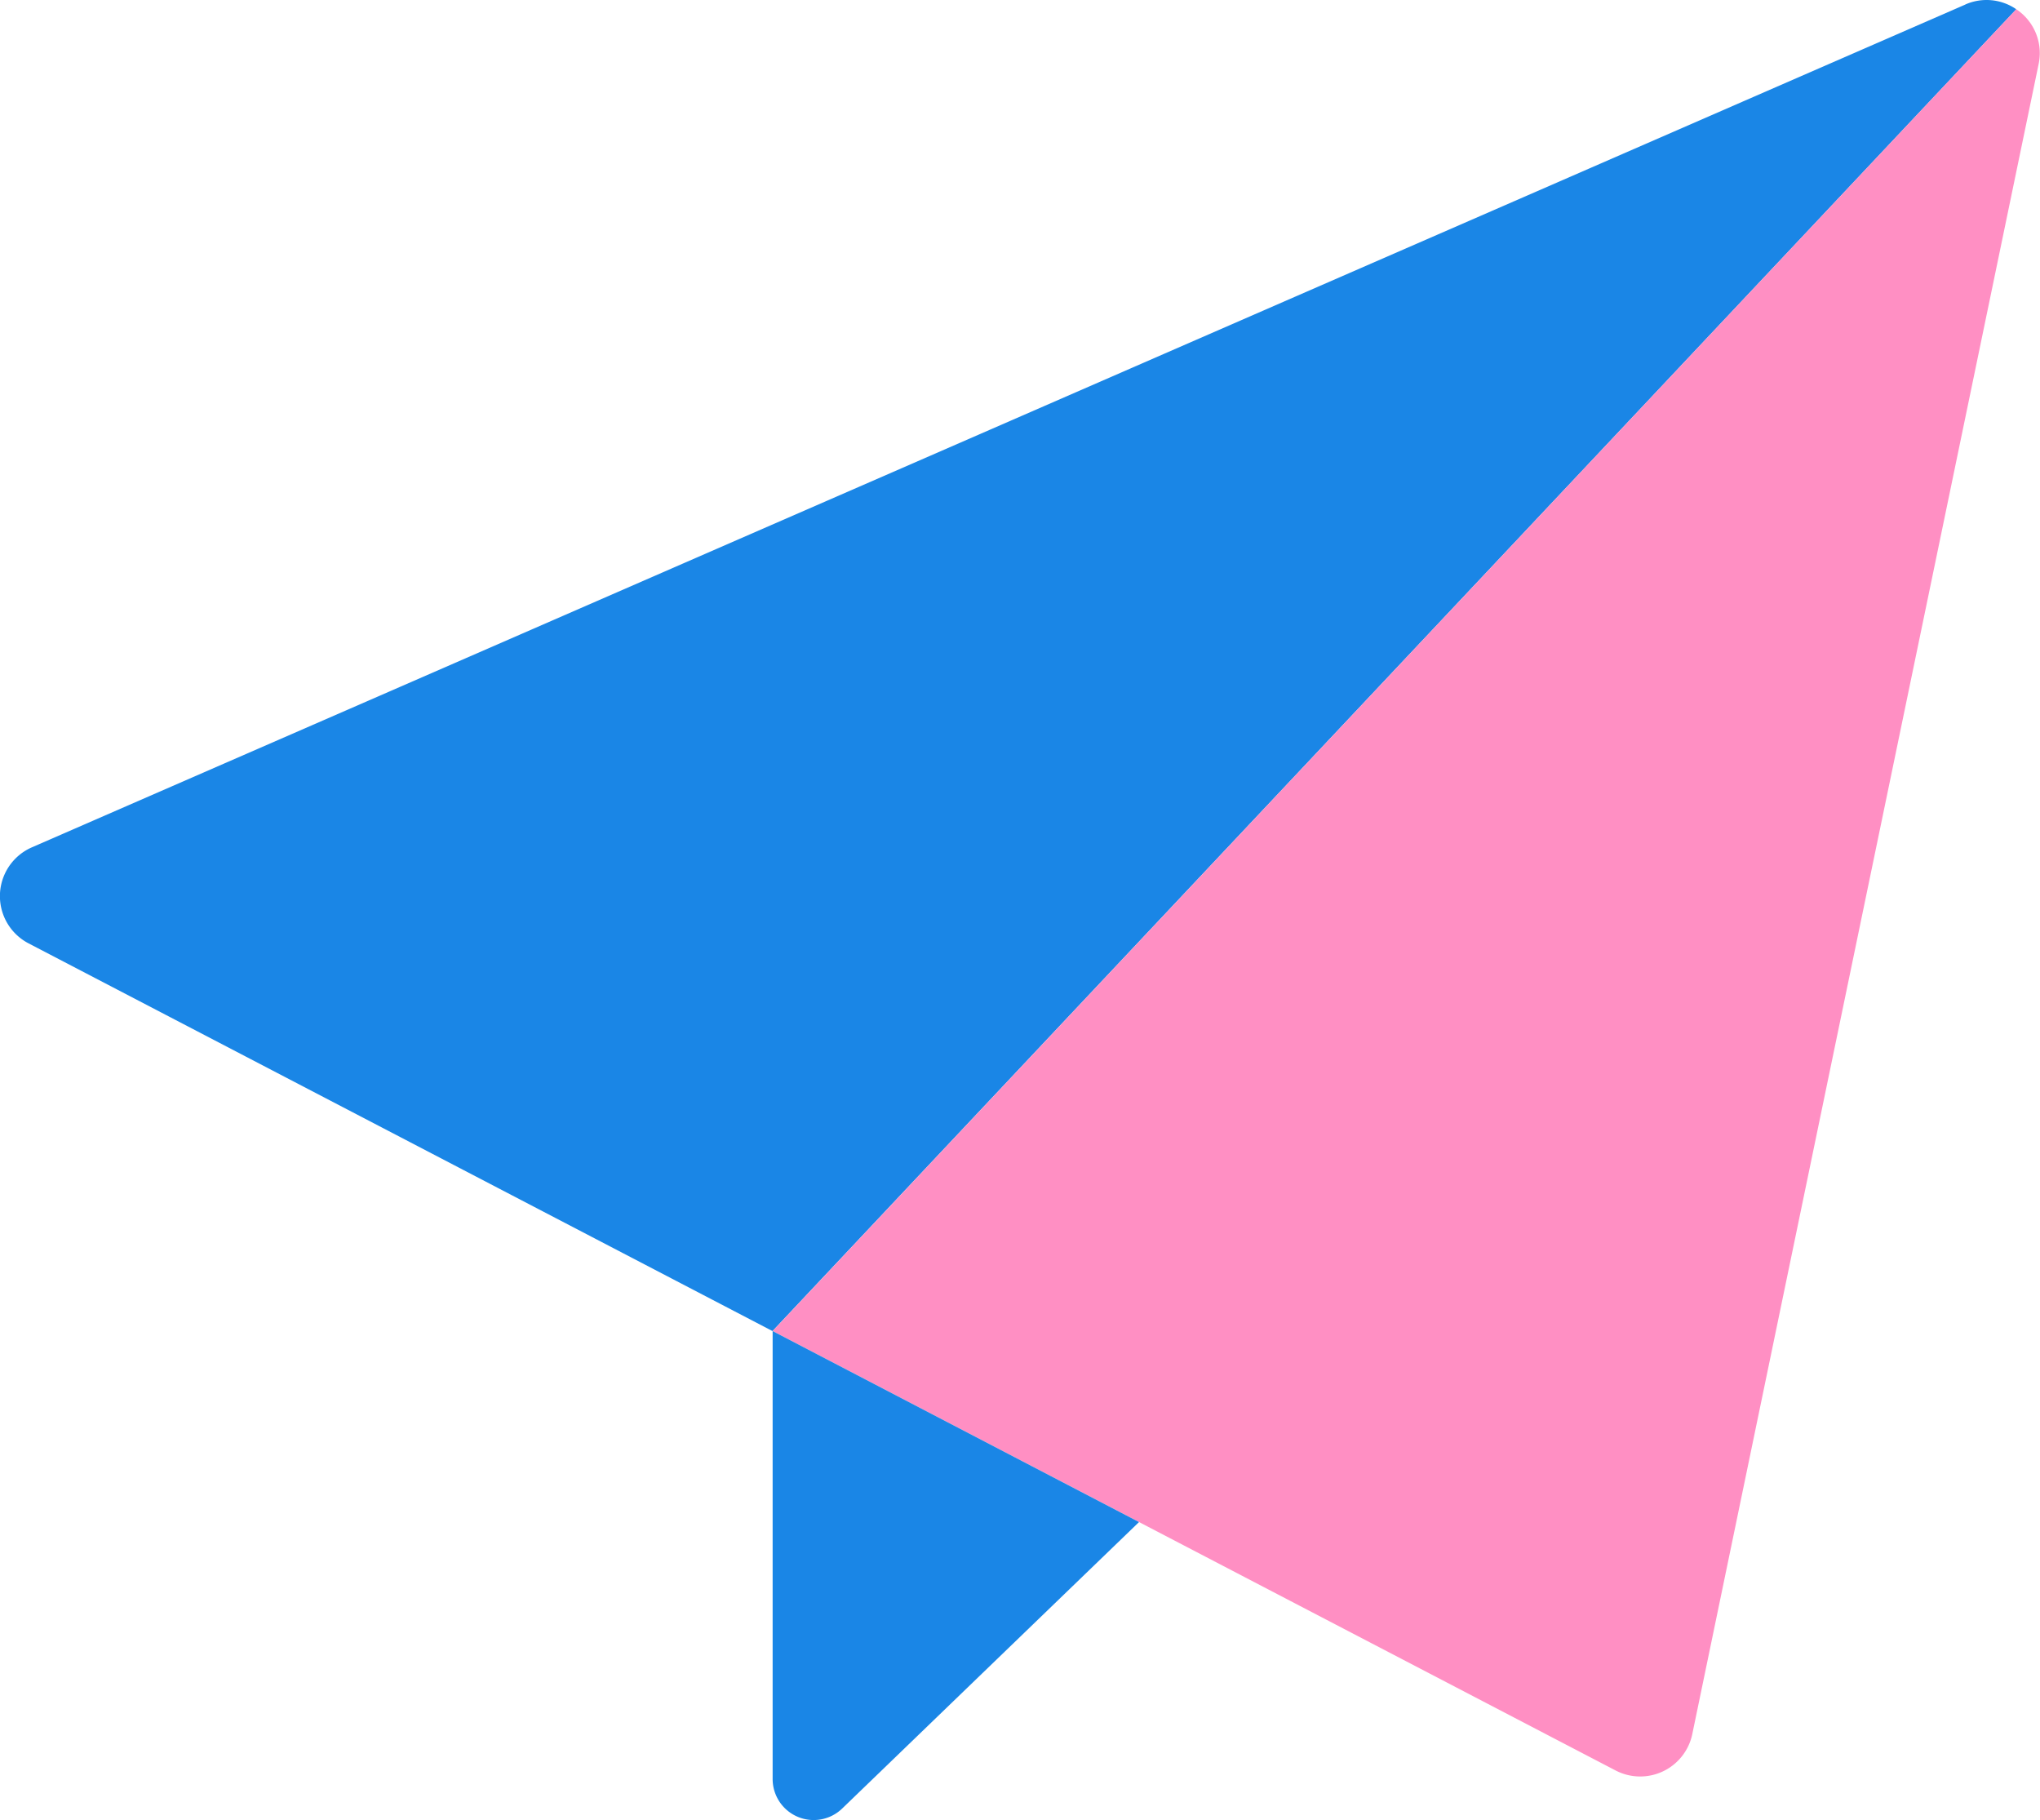
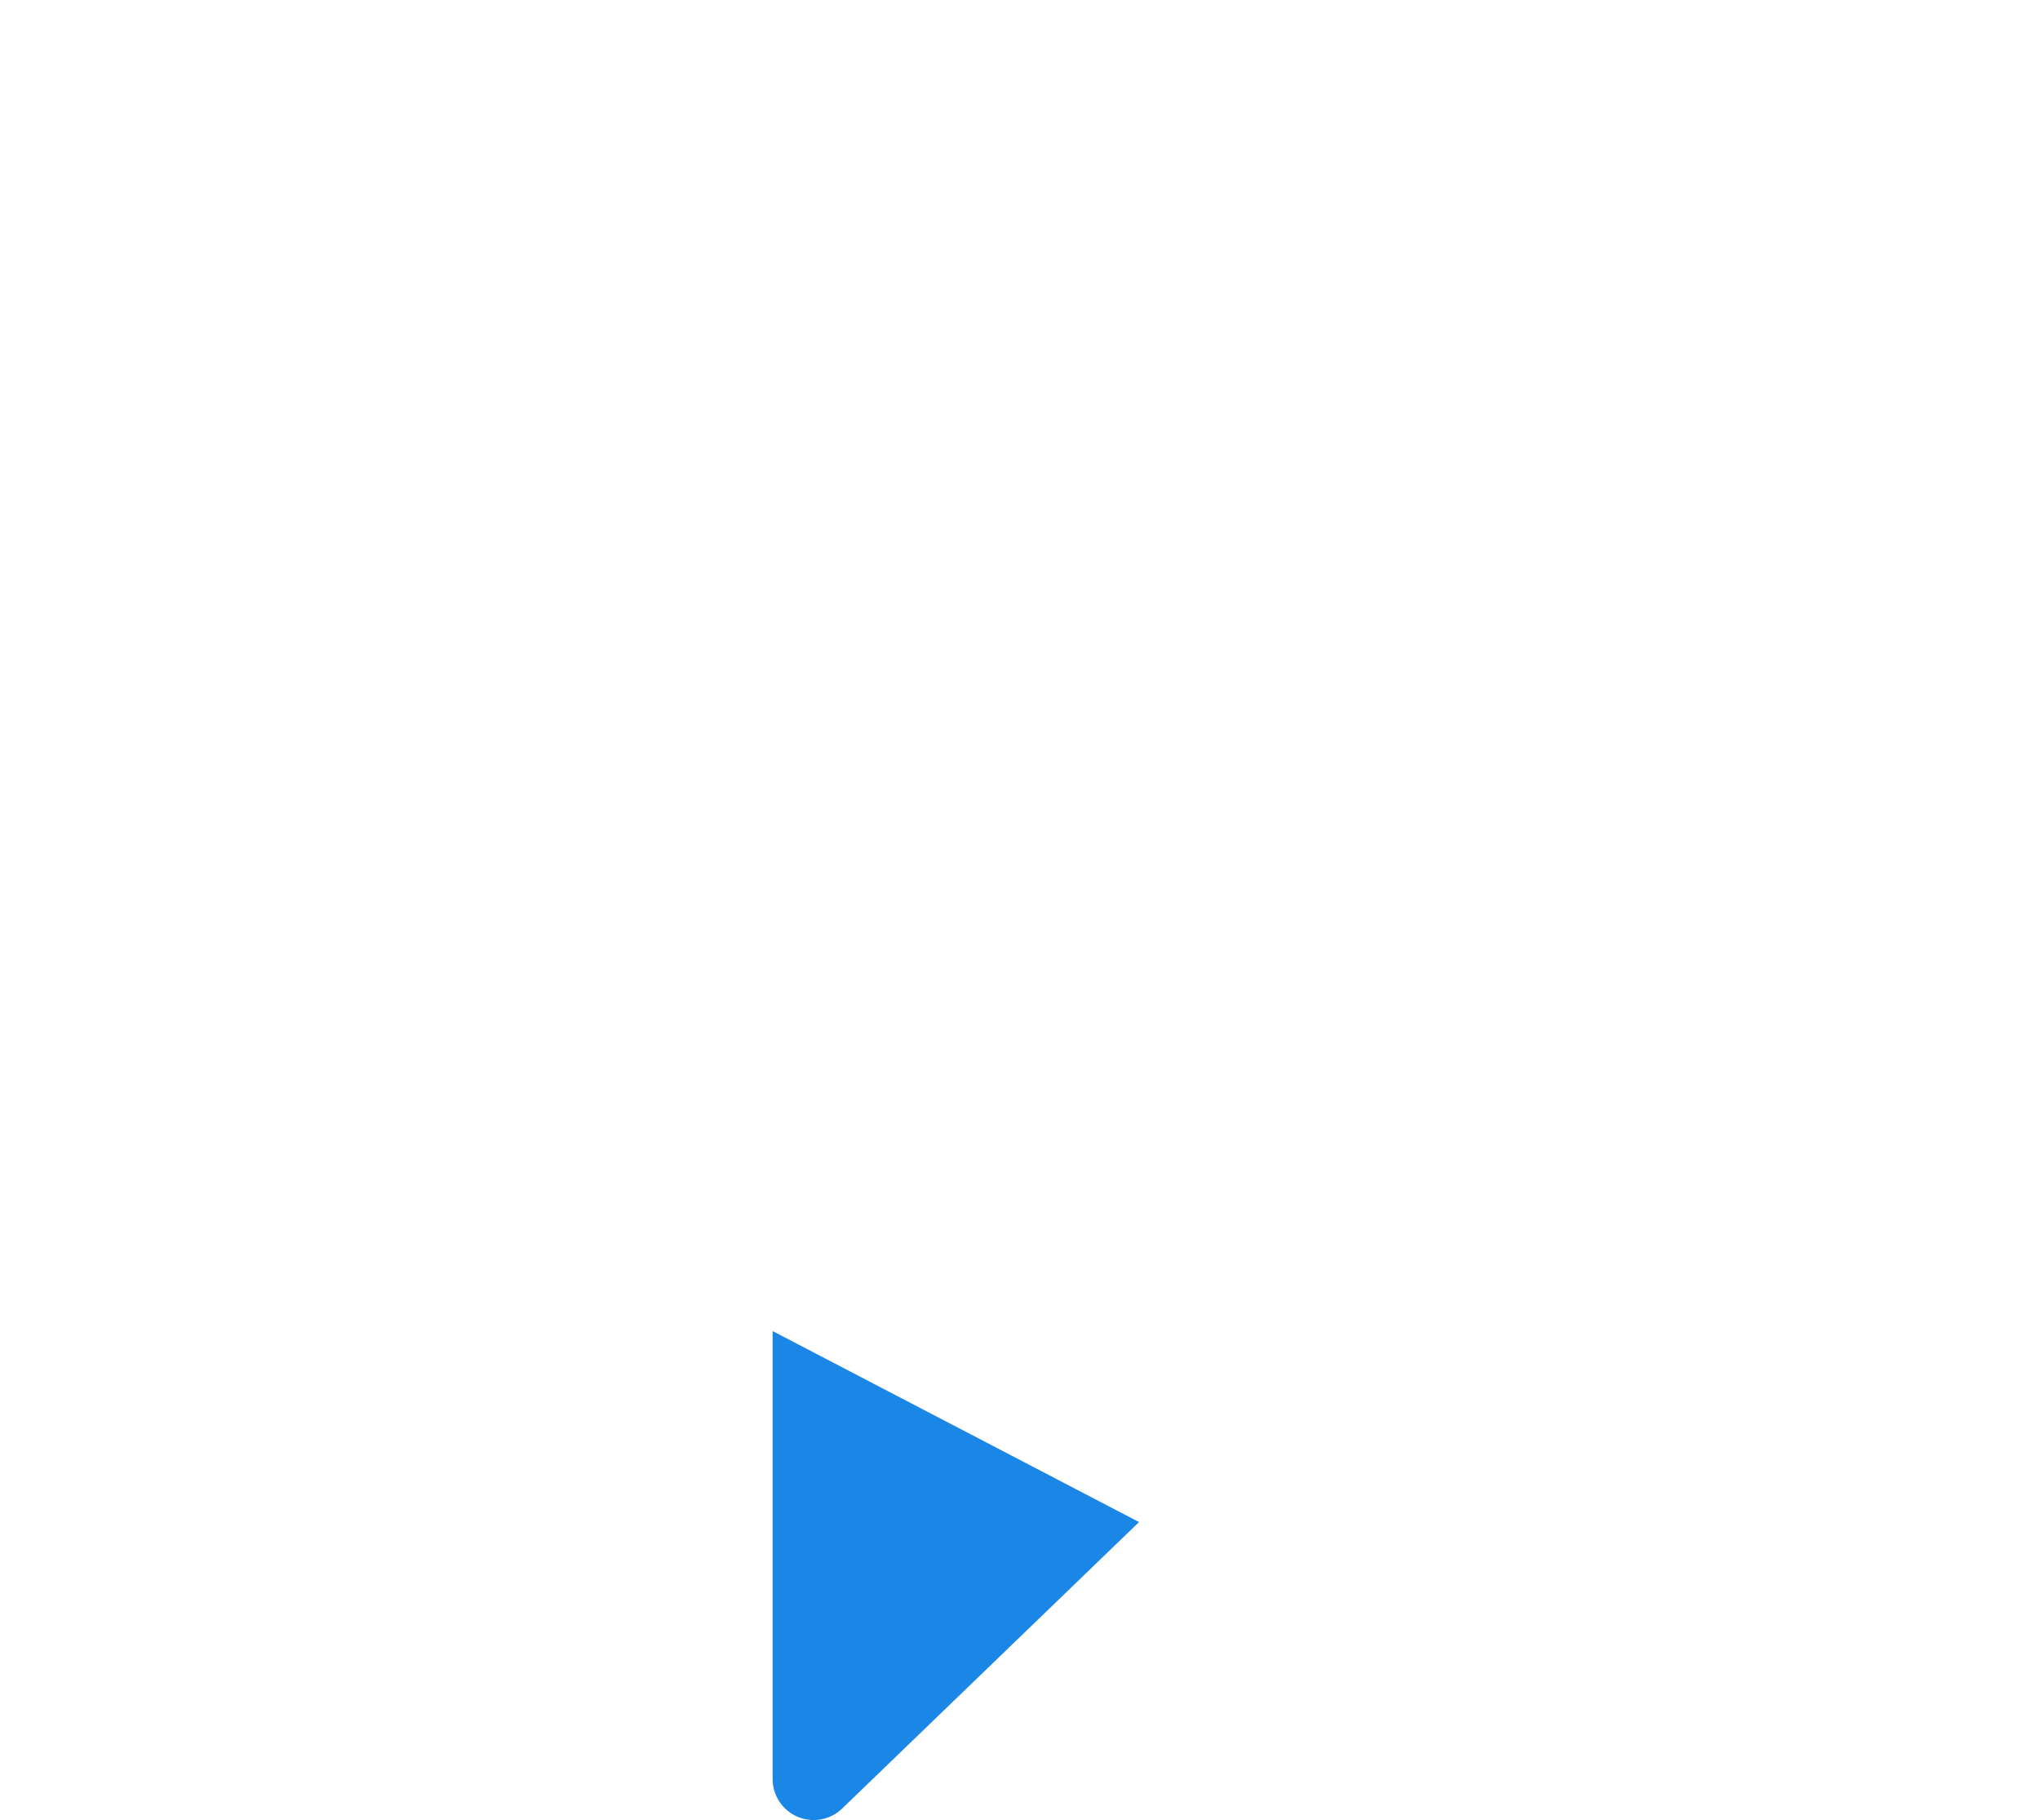
<svg xmlns="http://www.w3.org/2000/svg" width="43" height="38.358" viewBox="0 0 43 38.358">
  <g id="グループ_7" data-name="グループ 7" transform="translate(0 0)">
    <g id="グループ_14" data-name="グループ 14">
-       <path id="パス_15" data-name="パス 15" d="M41.428.095.673,17.857A1.122,1.122,0,0,0,.6,19.88l15.683,8.172L42.5.195a1.105,1.105,0,0,0-1.075-.1" fill="#1a86e6" />
-       <path id="パス_16" data-name="パス 16" d="M35.671,36.545l7.3-35.194A1.11,1.11,0,0,0,42.5.195L16.286,28.052l17.768,9.26a1.122,1.122,0,0,0,1.617-.767" fill="#ff8fc3" />
      <path id="パス_17" data-name="パス 17" d="M24.009,32.077l-6.257,6.037a.865.865,0,0,1-1.466-.623V28.052Z" fill="#1a86e6" />
    </g>
  </g>
</svg>